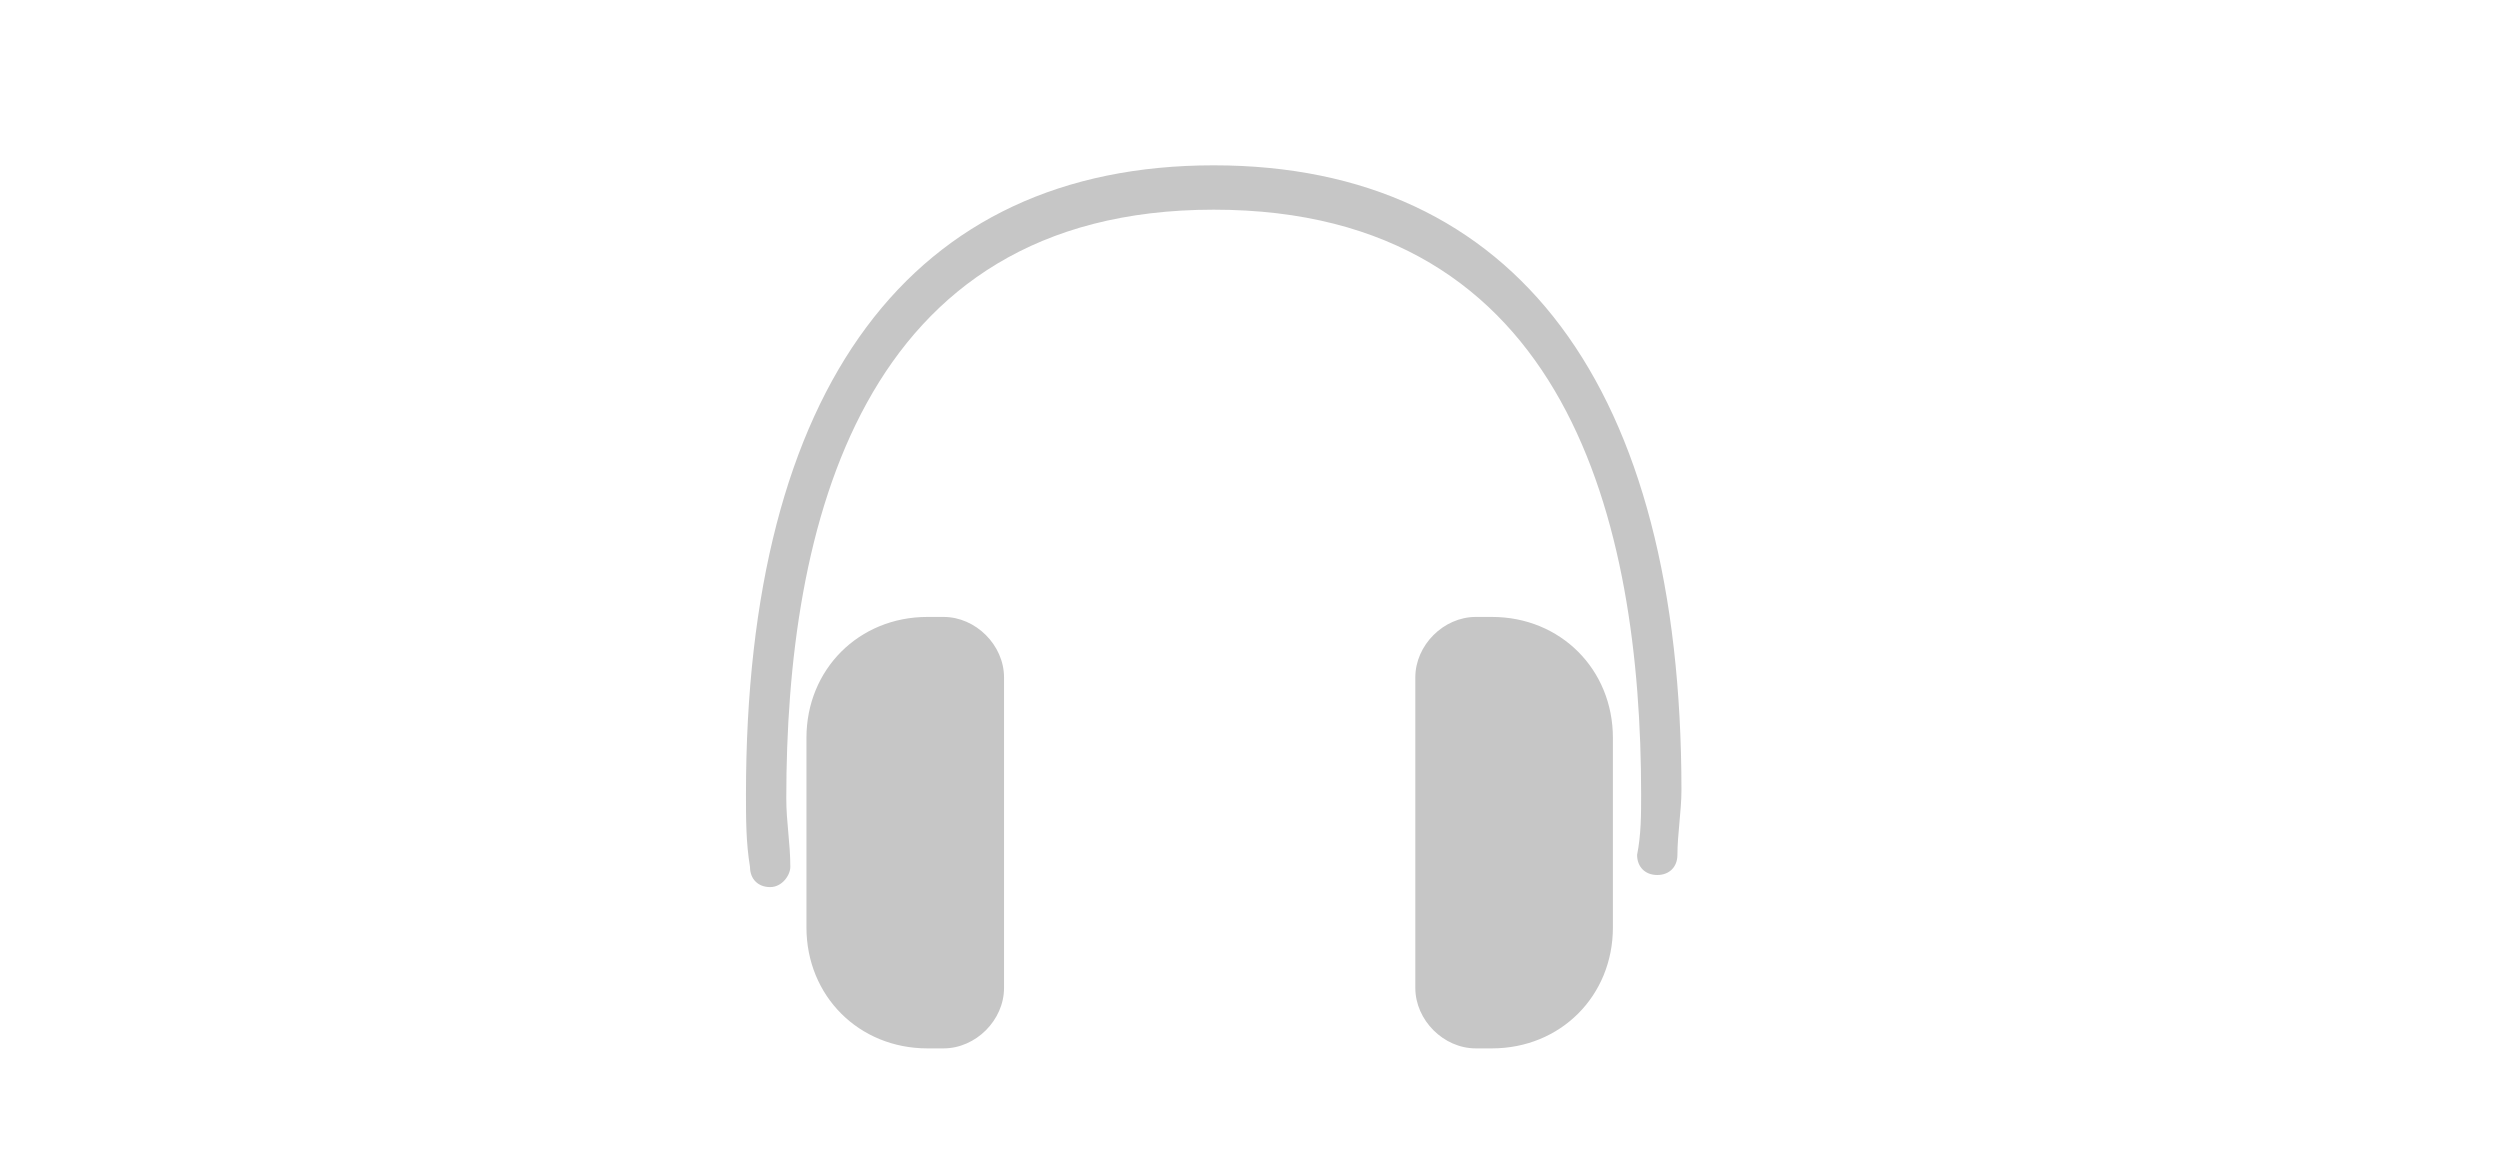
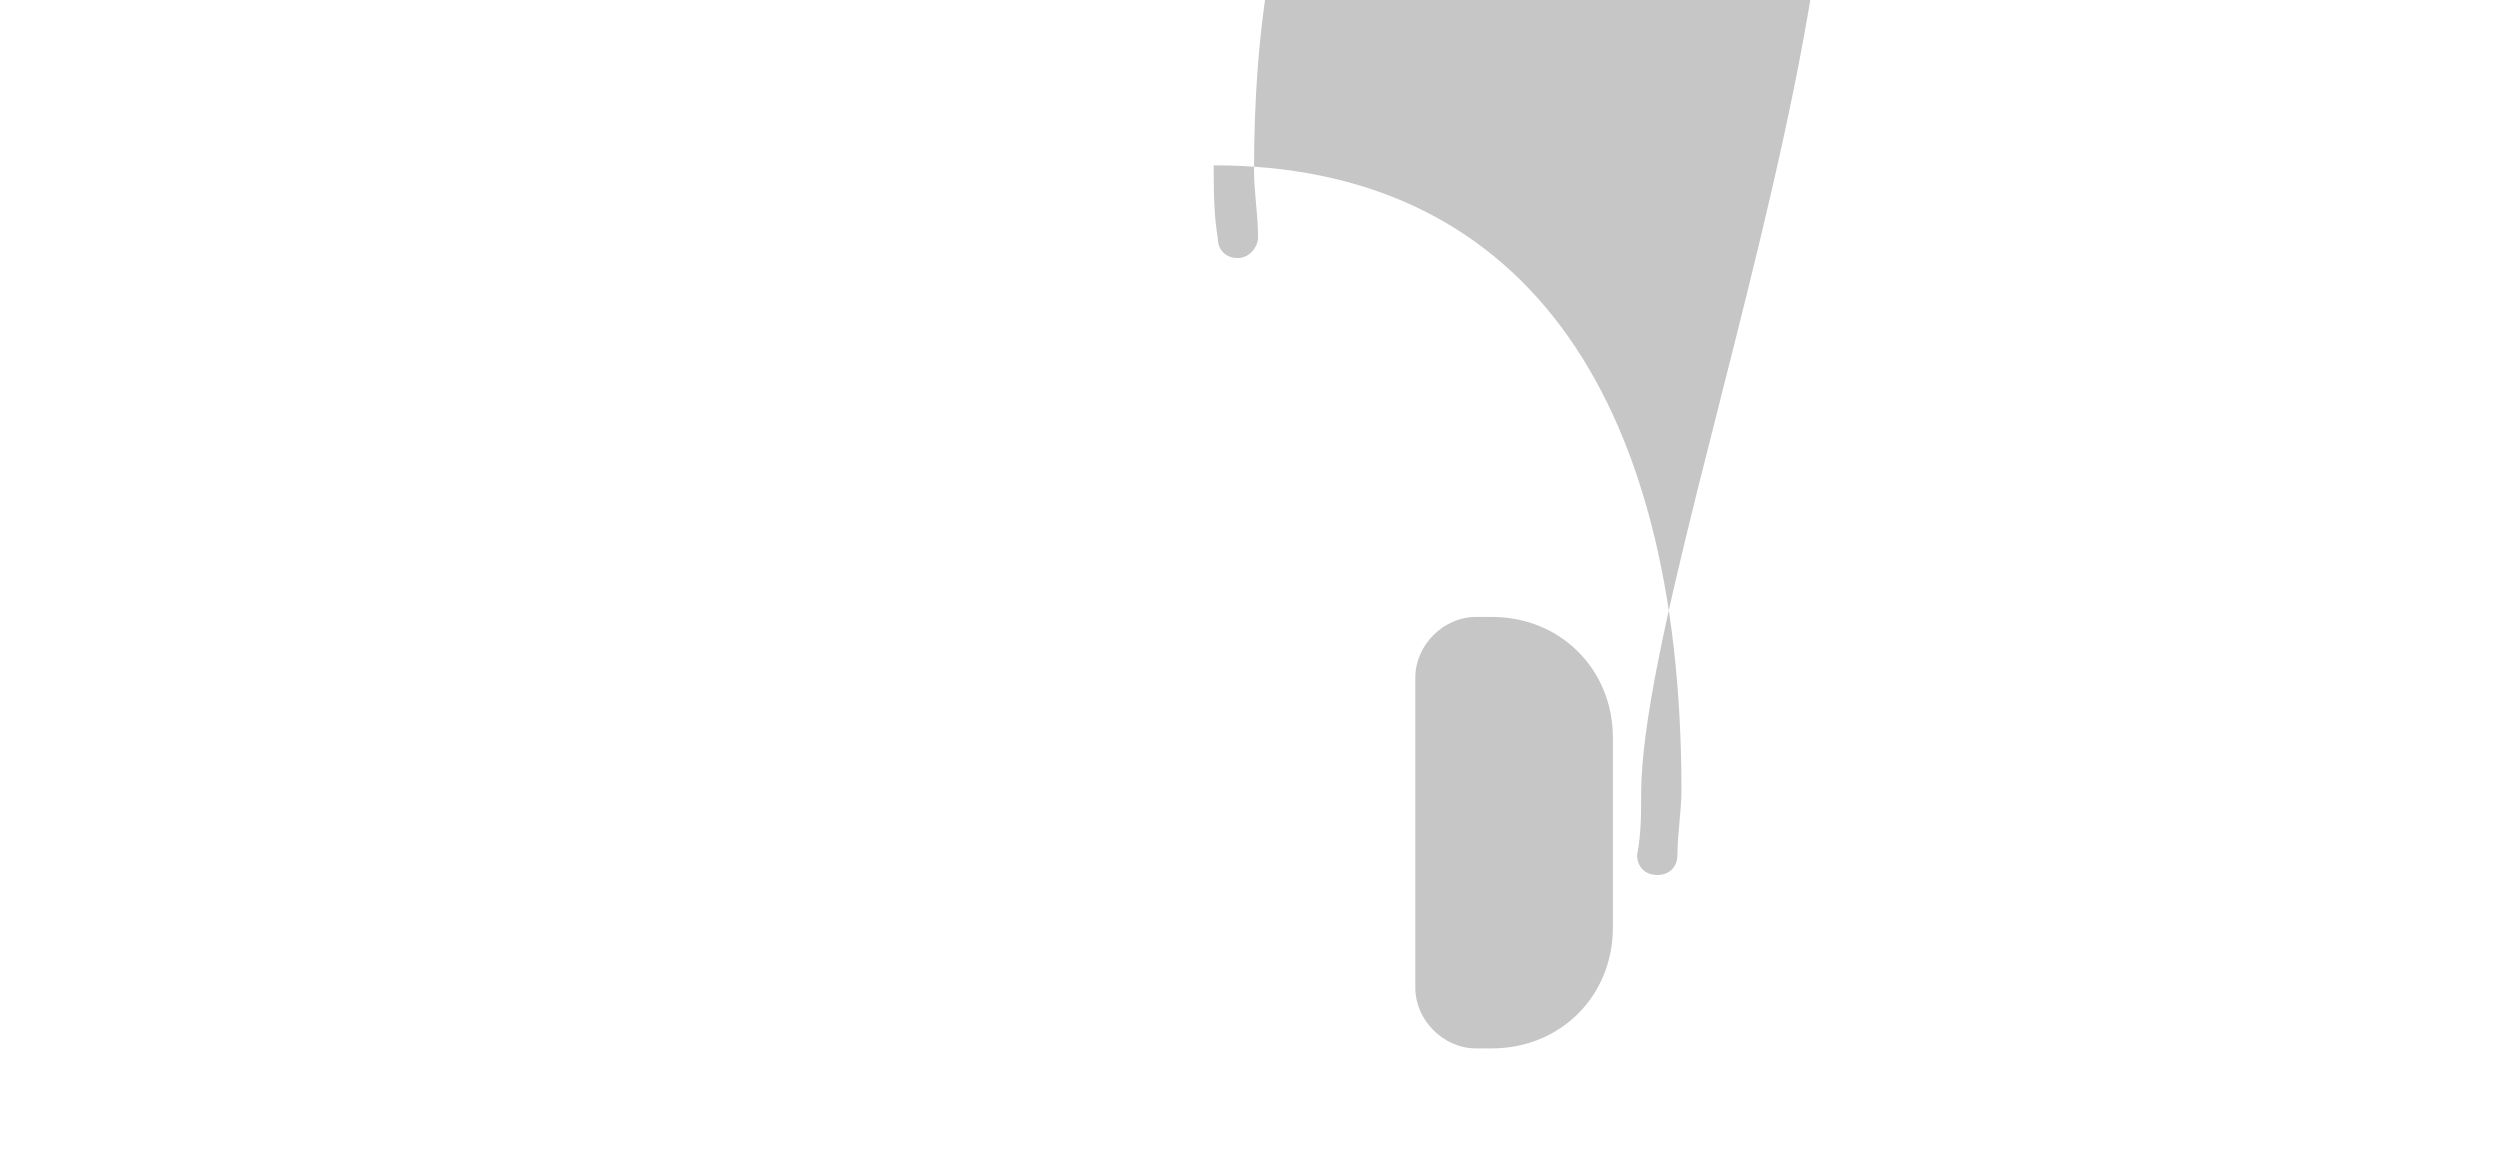
<svg xmlns="http://www.w3.org/2000/svg" version="1.1" id="Ebene_1" x="0px" y="0px" viewBox="0 0 62 29" style="enable-background:new 0 0 62 29;" xml:space="preserve">
  <style type="text/css">
	.st0{fill:#C6C6C6;}
</style>
  <g id="Audio">
    <g>
-       <path class="st0" d="M30.1,4.1c-7.5,0-11.6,5.5-11.6,15.6c0,0.6,0,1.2,0.1,1.8c0,0.3,0.2,0.5,0.5,0.5l0,0c0.3,0,0.5-0.3,0.5-0.5    c0-0.6-0.1-1.1-0.1-1.7c0-6.7,1.8-14.6,10.6-14.6S40.7,13,40.7,19.7c0,0.5,0,1-0.1,1.5c0,0.3,0.2,0.5,0.5,0.5s0.5-0.2,0.5-0.5    c0-0.5,0.1-1.1,0.1-1.6C41.7,9.6,37.6,4.1,30.1,4.1z" />
-       <path class="st0" d="M23.4,15.3H23c-1.7,0-3,1.3-3,3V23c0,1.7,1.3,3,3,3h0.4c0.8,0,1.5-0.7,1.5-1.5v-7.7    C24.9,16,24.2,15.3,23.4,15.3z" />
+       <path class="st0" d="M30.1,4.1c0,0.6,0,1.2,0.1,1.8c0,0.3,0.2,0.5,0.5,0.5l0,0c0.3,0,0.5-0.3,0.5-0.5    c0-0.6-0.1-1.1-0.1-1.7c0-6.7,1.8-14.6,10.6-14.6S40.7,13,40.7,19.7c0,0.5,0,1-0.1,1.5c0,0.3,0.2,0.5,0.5,0.5s0.5-0.2,0.5-0.5    c0-0.5,0.1-1.1,0.1-1.6C41.7,9.6,37.6,4.1,30.1,4.1z" />
      <path class="st0" d="M37,15.3h-0.4c-0.8,0-1.5,0.7-1.5,1.5v7.7c0,0.8,0.7,1.5,1.5,1.5H37c1.7,0,3-1.3,3-3v-4.7    C40,16.6,38.7,15.3,37,15.3z" />
    </g>
  </g>
  <g id="Ebene_1_1_">
</g>
</svg>